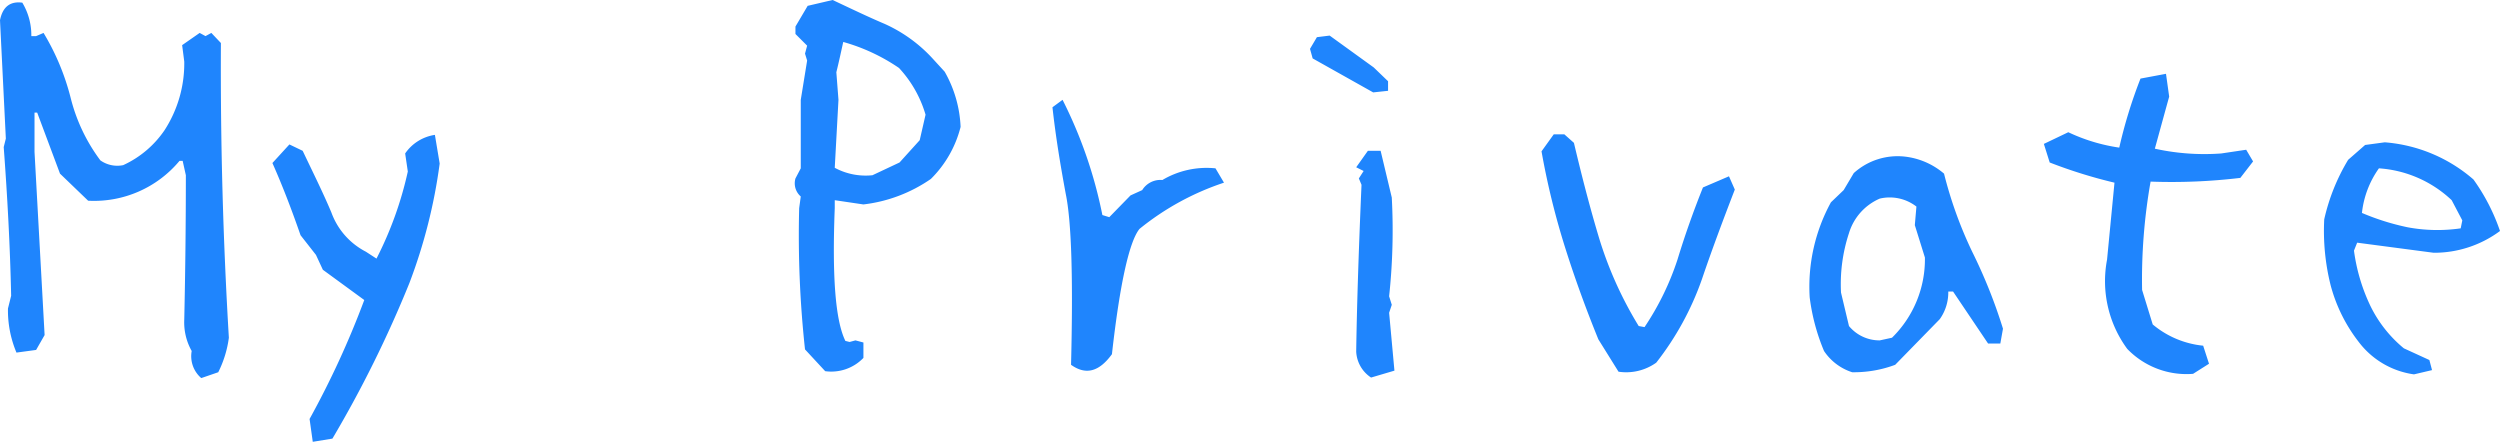
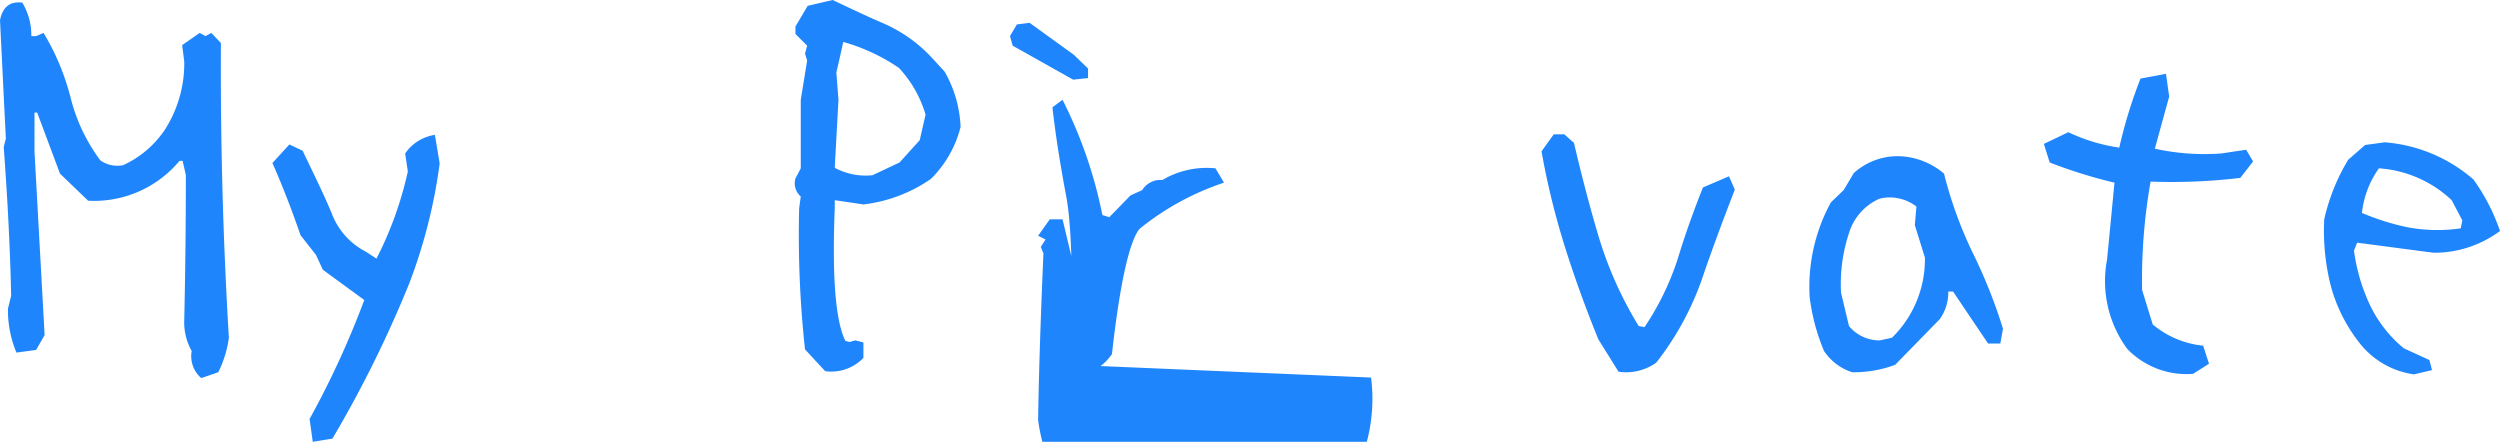
<svg xmlns="http://www.w3.org/2000/svg" width="188.32" height="33.28" viewBox="0 0 188.32 33.28">
-   <path id="パス_1283" data-name="パス 1283" d="M16.96-2.8l1.28-.44a8.2,8.2,0,0,0,.8-2.6q-.66-11.04-.6-22.2l-.72-.76-.44.24-.44-.24-1.32.92.16,1.24a9.255,9.255,0,0,1-1.48,5.16,7.575,7.575,0,0,1-3.12,2.64,2.208,2.208,0,0,1-1.72-.36,13.2,13.2,0,0,1-2.24-4.72A18.031,18.031,0,0,0,5.08-28.8l-.56.24H4.16a4.746,4.746,0,0,0-.68-2.52Q2.1-31.26,1.8-29.76l.44,8.92-.16.64c.28,3.76.48,7.48.56,11.2l-.24.96a8.193,8.193,0,0,0,.64,3.32l1.48-.2.64-1.12L4.4-19.84V-22.8h.2l1.72,4.6,2.12,2.04a8.372,8.372,0,0,0,6.88-3h.24l.24,1.08c0,3.6-.04,7.24-.12,10.88a4.393,4.393,0,0,0,.56,2.36A2.175,2.175,0,0,0,16.96-2.8ZM25.36,2l1.48-.24a87.283,87.283,0,0,0,5.8-11.72,40.1,40.1,0,0,0,2.28-9l-.36-2.16a3.308,3.308,0,0,0-2.24,1.4l.2,1.36a27.229,27.229,0,0,1-2.36,6.56l-.8-.52a5.388,5.388,0,0,1-2.6-2.96c-.64-1.52-1.4-3.04-2.16-4.64l-1-.48L22.32-19c.8,1.8,1.48,3.6,2.12,5.44l1.16,1.48.52,1.12,3.12,2.28A66.848,66.848,0,0,1,25.12.28Zm38.6-5.32a3.356,3.356,0,0,0,2.88-1V-5.48l-.6-.16-.44.12-.32-.08c-.76-1.56-1-4.88-.8-10v-.6l2.16.32a11.214,11.214,0,0,0,5.08-1.92,8.4,8.4,0,0,0,2.24-3.92,9.15,9.15,0,0,0-1.2-4.16l-.88-.96a11.023,11.023,0,0,0-3.64-2.64c-1.32-.56-2.64-1.2-3.92-1.8l-1.88.44-.92,1.56v.56l.88.88-.16.6.16.52-.48,2.96v5.16l-.4.76a1.311,1.311,0,0,0,.4,1.36L62-15.6a79.529,79.529,0,0,0,.44,10.64Zm5.6-15.72-2.04.96a4.906,4.906,0,0,1-2.84-.56l.28-5.12-.16-2.08c.2-.8.36-1.56.52-2.28a14.265,14.265,0,0,1,4.2,1.96,8.79,8.79,0,0,1,2,3.52l-.44,1.92ZM82.48-3.8c1.12.8,2.12.52,3.08-.8.6-5.36,1.32-8.52,2.08-9.44A20.142,20.142,0,0,1,94-17.52l-.64-1.08a6.533,6.533,0,0,0-4,.88,1.612,1.612,0,0,0-1.52.76l-.88.4-1.6,1.64-.52-.16a33.845,33.845,0,0,0-3-8.68l-.76.56c.24,2.2.6,4.36,1,6.52C82.52-14.56,82.64-10.24,82.48-3.8Zm22.6.96,1.76-.52-.4-4.36.2-.6-.2-.64a46.588,46.588,0,0,0,.2-7.44l-.84-3.52h-.96l-.88,1.24.56.28-.36.56.2.48c-.24,5.52-.36,9.72-.4,12.56A2.479,2.479,0,0,0,105.08-2.84Zm.16-21.48,1.12-.12v-.72l-1.08-1.04-3.32-2.4-.96.12-.52.88.2.72ZM123.72-3.28a3.9,3.9,0,0,0,2.84-.68A21.912,21.912,0,0,0,130-10.24c.76-2.24,1.6-4.48,2.48-6.76l-.44-1-1.96.84c-.72,1.8-1.36,3.6-1.92,5.44a20.651,20.651,0,0,1-2.48,5.08l-.44-.08a28.69,28.69,0,0,1-3-6.68c-.72-2.4-1.32-4.76-1.88-7.12l-.72-.64h-.8l-.92,1.28a57.486,57.486,0,0,0,1.8,7.32c.76,2.4,1.6,4.68,2.48,6.84Zm17.6.04a8.854,8.854,0,0,0,3.24-.56l3.36-3.44a3.464,3.464,0,0,0,.64-2.08h.36l2.64,3.92h.92l.2-1.12a38.973,38.973,0,0,0-2.32-5.8,31.077,31.077,0,0,1-2.12-5.88,5.5,5.5,0,0,0-2.92-1.28,4.922,4.922,0,0,0-3.88,1.24l-.76,1.28-.96.92a13.247,13.247,0,0,0-1.6,7.16,15.336,15.336,0,0,0,1.08,4.04A4.023,4.023,0,0,0,141.32-3.24Zm3-2.6-.92.2a2.976,2.976,0,0,1-2.32-1.08l-.6-2.52a12.258,12.258,0,0,1,.6-4.48,4.134,4.134,0,0,1,2.32-2.6,3.285,3.285,0,0,1,2.76.6l-.12,1.4.76,2.44A8.272,8.272,0,0,1,144.32-5.84ZM167-3.12l1.2-.76-.44-1.36a6.985,6.985,0,0,1-3.8-1.6l-.8-2.6a42.429,42.429,0,0,1,.64-8.16,43.462,43.462,0,0,0,6.76-.28l.96-1.24L171-20l-1.88.28a17.347,17.347,0,0,1-5-.36c.32-1.16.68-2.48,1.08-3.92l-.24-1.72-1.92.36a36.05,36.05,0,0,0-1.6,5.2,13.53,13.53,0,0,1-3.84-1.16l-1.84.88.44,1.4a37.151,37.151,0,0,0,4.88,1.52l-.56,5.8A8.615,8.615,0,0,0,162.04-5,6.2,6.2,0,0,0,167-3.12Zm16.64.04L185-3.4l-.2-.76-1.92-.88a9.537,9.537,0,0,1-2.6-3.36,13.924,13.924,0,0,1-1.16-4l.24-.6,5.76.76a8.315,8.315,0,0,0,5-1.64,14.852,14.852,0,0,0-2-3.88,11.543,11.543,0,0,0-6.68-2.8l-1.48.2-1.28,1.12a15.041,15.041,0,0,0-1.8,4.48,16.871,16.871,0,0,0,.48,4.96,11.931,11.931,0,0,0,2.12,4.28A6.3,6.3,0,0,0,183.64-3.08Zm3.52-11a12.189,12.189,0,0,1-4-.08,18.327,18.327,0,0,1-3.44-1.08A7.091,7.091,0,0,1,181-18.6a8.836,8.836,0,0,1,5.48,2.4l.8,1.52Z" transform="translate(-1.8 31.28)" fill="#1f85fd" />
+   <path id="パス_1283" data-name="パス 1283" d="M16.96-2.8l1.28-.44a8.2,8.2,0,0,0,.8-2.6q-.66-11.04-.6-22.2l-.72-.76-.44.24-.44-.24-1.32.92.16,1.24a9.255,9.255,0,0,1-1.48,5.16,7.575,7.575,0,0,1-3.12,2.64,2.208,2.208,0,0,1-1.72-.36,13.2,13.2,0,0,1-2.24-4.72A18.031,18.031,0,0,0,5.08-28.8l-.56.24H4.16a4.746,4.746,0,0,0-.68-2.52Q2.1-31.26,1.8-29.76l.44,8.92-.16.64c.28,3.76.48,7.48.56,11.2l-.24.96a8.193,8.193,0,0,0,.64,3.32l1.48-.2.64-1.12L4.4-19.84V-22.8h.2l1.72,4.6,2.12,2.04a8.372,8.372,0,0,0,6.88-3h.24l.24,1.08c0,3.6-.04,7.24-.12,10.88a4.393,4.393,0,0,0,.56,2.36A2.175,2.175,0,0,0,16.96-2.8ZM25.36,2l1.48-.24a87.283,87.283,0,0,0,5.8-11.72,40.1,40.1,0,0,0,2.28-9l-.36-2.16a3.308,3.308,0,0,0-2.24,1.4l.2,1.36a27.229,27.229,0,0,1-2.36,6.56l-.8-.52a5.388,5.388,0,0,1-2.6-2.96c-.64-1.52-1.4-3.04-2.16-4.64l-1-.48L22.32-19c.8,1.8,1.48,3.6,2.12,5.44l1.16,1.48.52,1.12,3.12,2.28A66.848,66.848,0,0,1,25.12.28Zm38.6-5.32a3.356,3.356,0,0,0,2.88-1V-5.48l-.6-.16-.44.12-.32-.08c-.76-1.56-1-4.88-.8-10v-.6l2.16.32a11.214,11.214,0,0,0,5.08-1.92,8.4,8.4,0,0,0,2.24-3.92,9.15,9.15,0,0,0-1.2-4.16l-.88-.96a11.023,11.023,0,0,0-3.64-2.64c-1.32-.56-2.64-1.2-3.92-1.8l-1.88.44-.92,1.56v.56l.88.88-.16.6.16.52-.48,2.96v5.16l-.4.76a1.311,1.311,0,0,0,.4,1.36L62-15.6a79.529,79.529,0,0,0,.44,10.64Zm5.6-15.72-2.04.96a4.906,4.906,0,0,1-2.84-.56l.28-5.12-.16-2.08c.2-.8.36-1.56.52-2.28a14.265,14.265,0,0,1,4.2,1.96,8.79,8.79,0,0,1,2,3.52l-.44,1.92ZM82.48-3.8c1.12.8,2.12.52,3.08-.8.6-5.36,1.32-8.52,2.08-9.44A20.142,20.142,0,0,1,94-17.52l-.64-1.08a6.533,6.533,0,0,0-4,.88,1.612,1.612,0,0,0-1.52.76l-.88.4-1.6,1.64-.52-.16a33.845,33.845,0,0,0-3-8.68l-.76.56c.24,2.2.6,4.36,1,6.52C82.52-14.56,82.64-10.24,82.48-3.8Za46.588,46.588,0,0,0,.2-7.44l-.84-3.52h-.96l-.88,1.24.56.28-.36.56.2.48c-.24,5.52-.36,9.72-.4,12.56A2.479,2.479,0,0,0,105.08-2.84Zm.16-21.48,1.12-.12v-.72l-1.08-1.04-3.32-2.4-.96.12-.52.88.2.72ZM123.72-3.28a3.9,3.9,0,0,0,2.84-.68A21.912,21.912,0,0,0,130-10.24c.76-2.24,1.6-4.48,2.48-6.76l-.44-1-1.96.84c-.72,1.8-1.36,3.6-1.92,5.44a20.651,20.651,0,0,1-2.48,5.08l-.44-.08a28.69,28.69,0,0,1-3-6.68c-.72-2.4-1.32-4.76-1.88-7.12l-.72-.64h-.8l-.92,1.28a57.486,57.486,0,0,0,1.8,7.32c.76,2.4,1.6,4.68,2.48,6.84Zm17.6.04a8.854,8.854,0,0,0,3.24-.56l3.36-3.44a3.464,3.464,0,0,0,.64-2.08h.36l2.64,3.92h.92l.2-1.12a38.973,38.973,0,0,0-2.32-5.8,31.077,31.077,0,0,1-2.12-5.88,5.5,5.5,0,0,0-2.92-1.28,4.922,4.922,0,0,0-3.88,1.24l-.76,1.28-.96.92a13.247,13.247,0,0,0-1.6,7.16,15.336,15.336,0,0,0,1.08,4.04A4.023,4.023,0,0,0,141.32-3.24Zm3-2.6-.92.2a2.976,2.976,0,0,1-2.32-1.08l-.6-2.52a12.258,12.258,0,0,1,.6-4.48,4.134,4.134,0,0,1,2.32-2.6,3.285,3.285,0,0,1,2.76.6l-.12,1.4.76,2.44A8.272,8.272,0,0,1,144.32-5.84ZM167-3.12l1.2-.76-.44-1.36a6.985,6.985,0,0,1-3.8-1.6l-.8-2.6a42.429,42.429,0,0,1,.64-8.16,43.462,43.462,0,0,0,6.76-.28l.96-1.24L171-20l-1.88.28a17.347,17.347,0,0,1-5-.36c.32-1.16.68-2.48,1.08-3.92l-.24-1.72-1.92.36a36.05,36.05,0,0,0-1.6,5.2,13.53,13.53,0,0,1-3.84-1.16l-1.84.88.44,1.4a37.151,37.151,0,0,0,4.88,1.52l-.56,5.8A8.615,8.615,0,0,0,162.04-5,6.2,6.2,0,0,0,167-3.12Zm16.64.04L185-3.4l-.2-.76-1.92-.88a9.537,9.537,0,0,1-2.6-3.36,13.924,13.924,0,0,1-1.16-4l.24-.6,5.76.76a8.315,8.315,0,0,0,5-1.64,14.852,14.852,0,0,0-2-3.88,11.543,11.543,0,0,0-6.68-2.8l-1.48.2-1.28,1.12a15.041,15.041,0,0,0-1.8,4.48,16.871,16.871,0,0,0,.48,4.96,11.931,11.931,0,0,0,2.12,4.28A6.3,6.3,0,0,0,183.64-3.08Zm3.52-11a12.189,12.189,0,0,1-4-.08,18.327,18.327,0,0,1-3.44-1.08A7.091,7.091,0,0,1,181-18.6a8.836,8.836,0,0,1,5.48,2.4l.8,1.52Z" transform="translate(-1.8 31.28)" fill="#1f85fd" />
</svg>